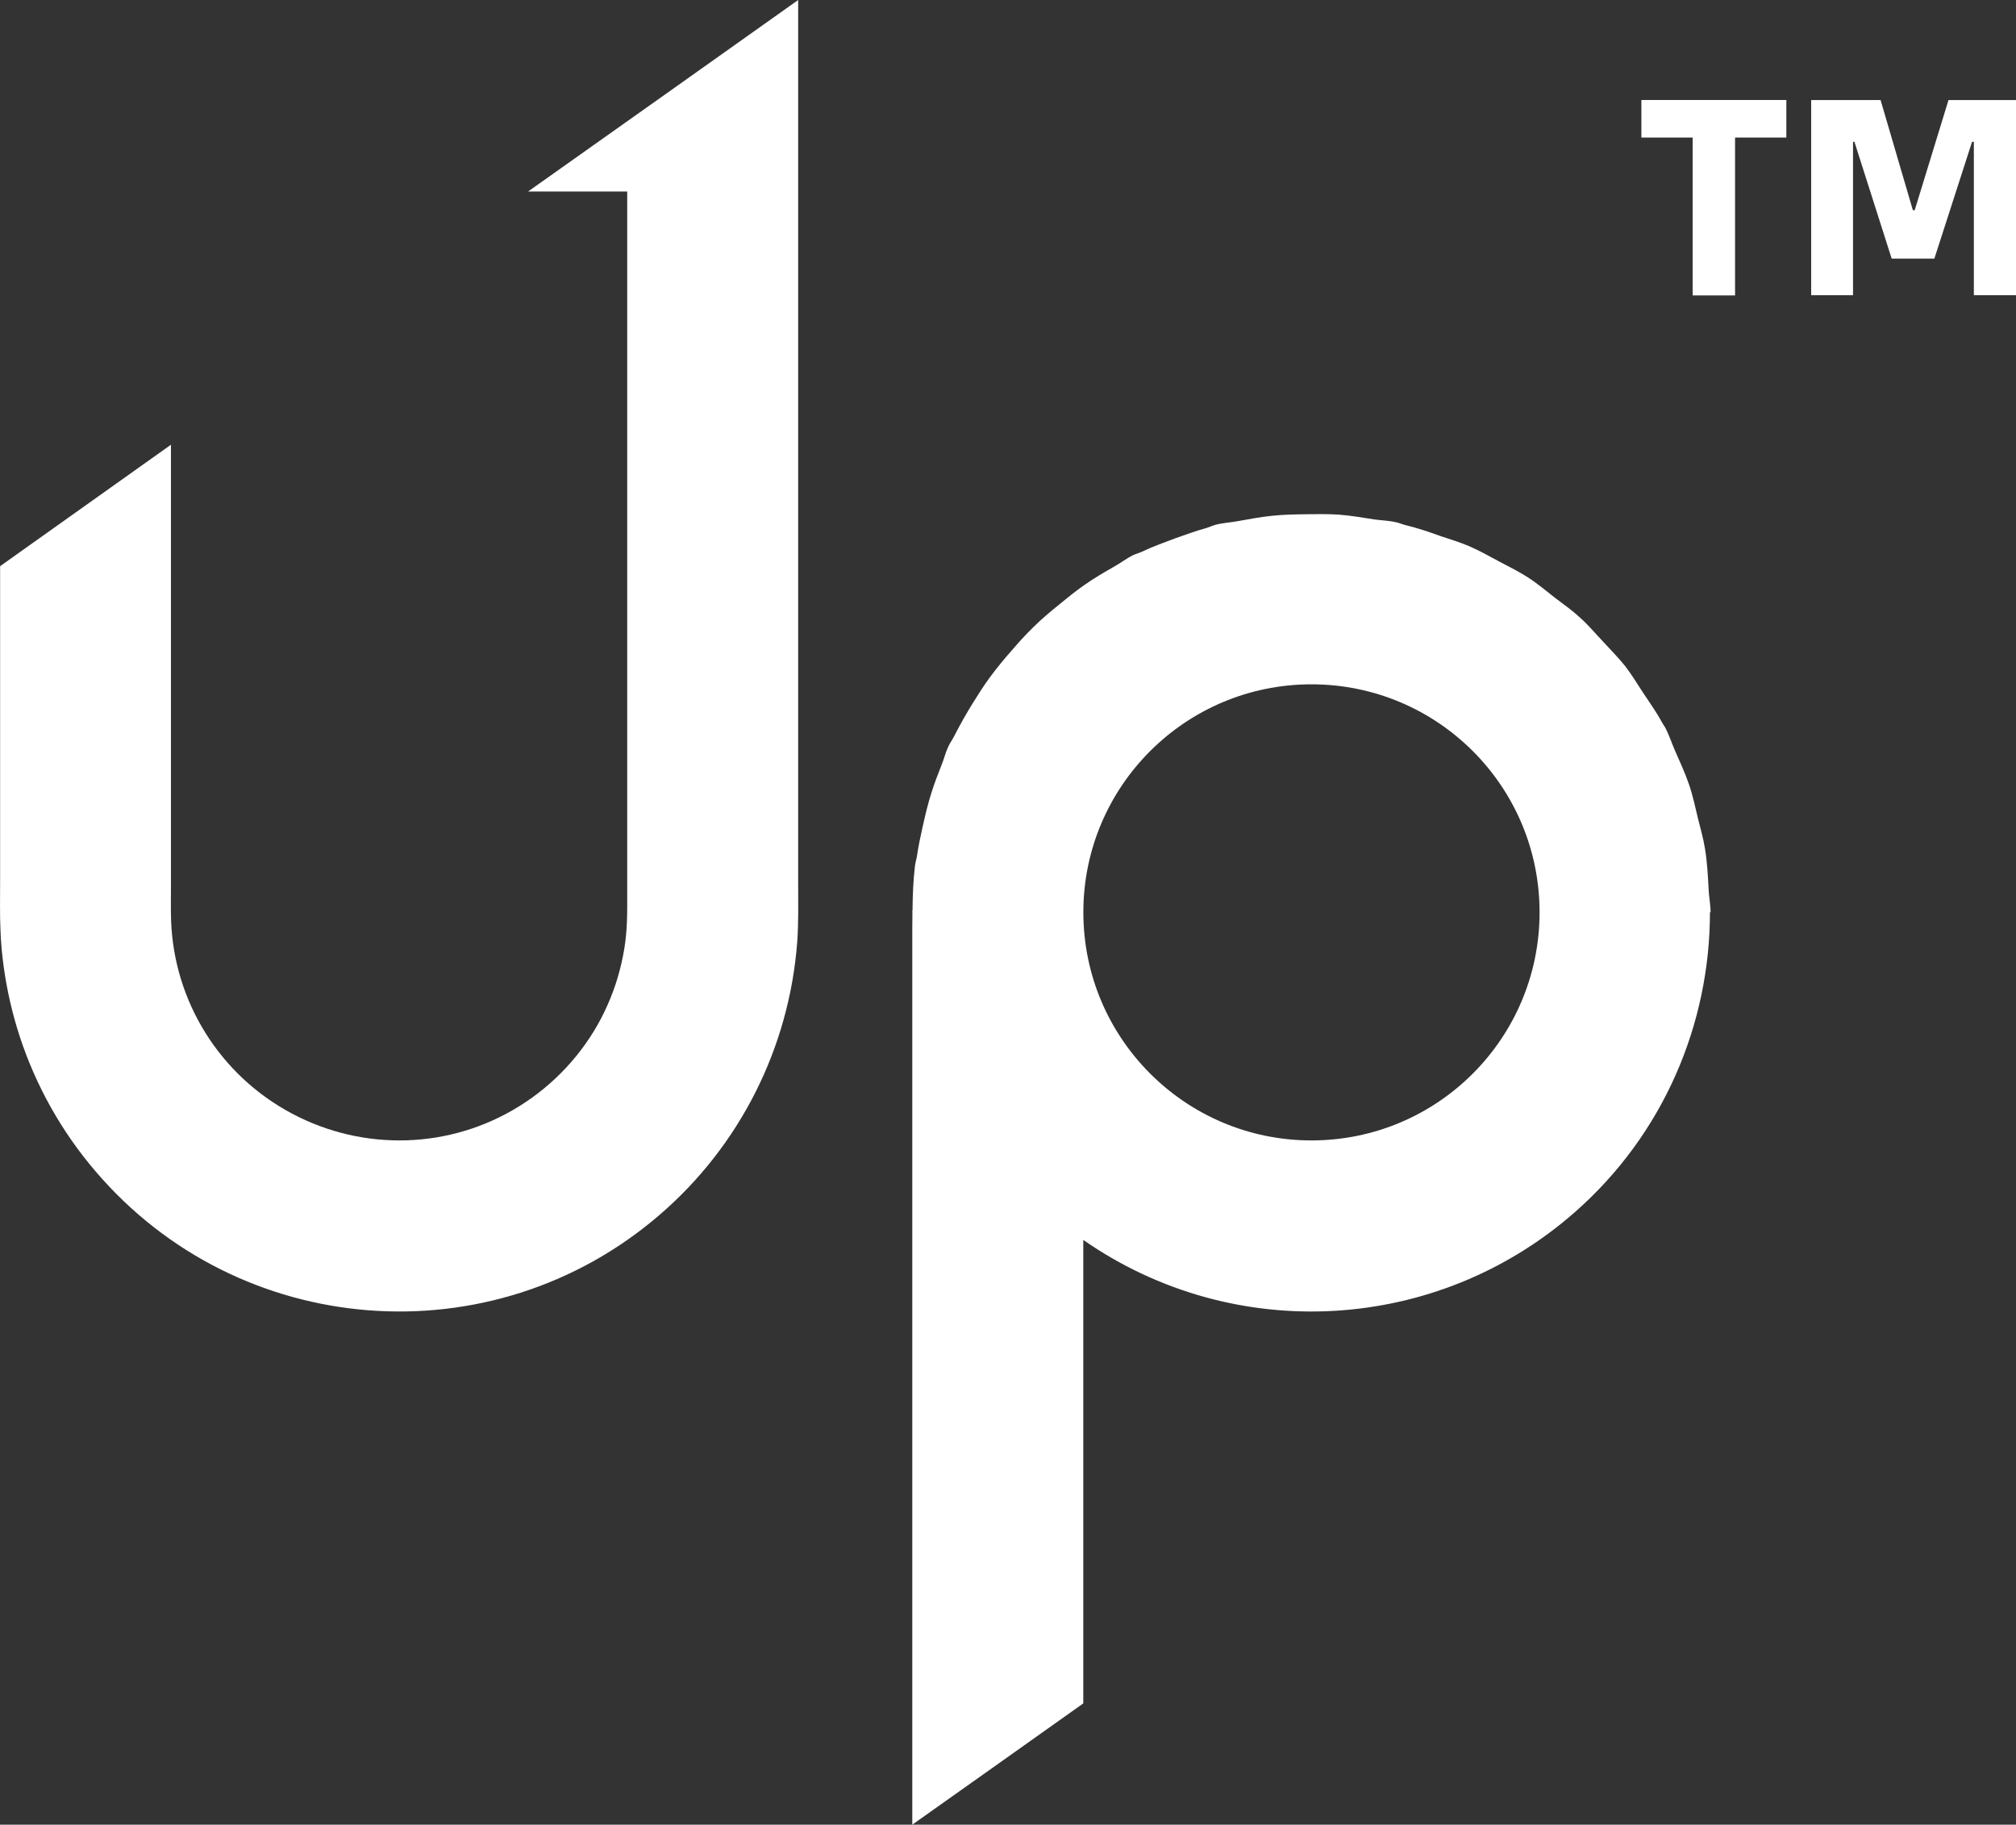
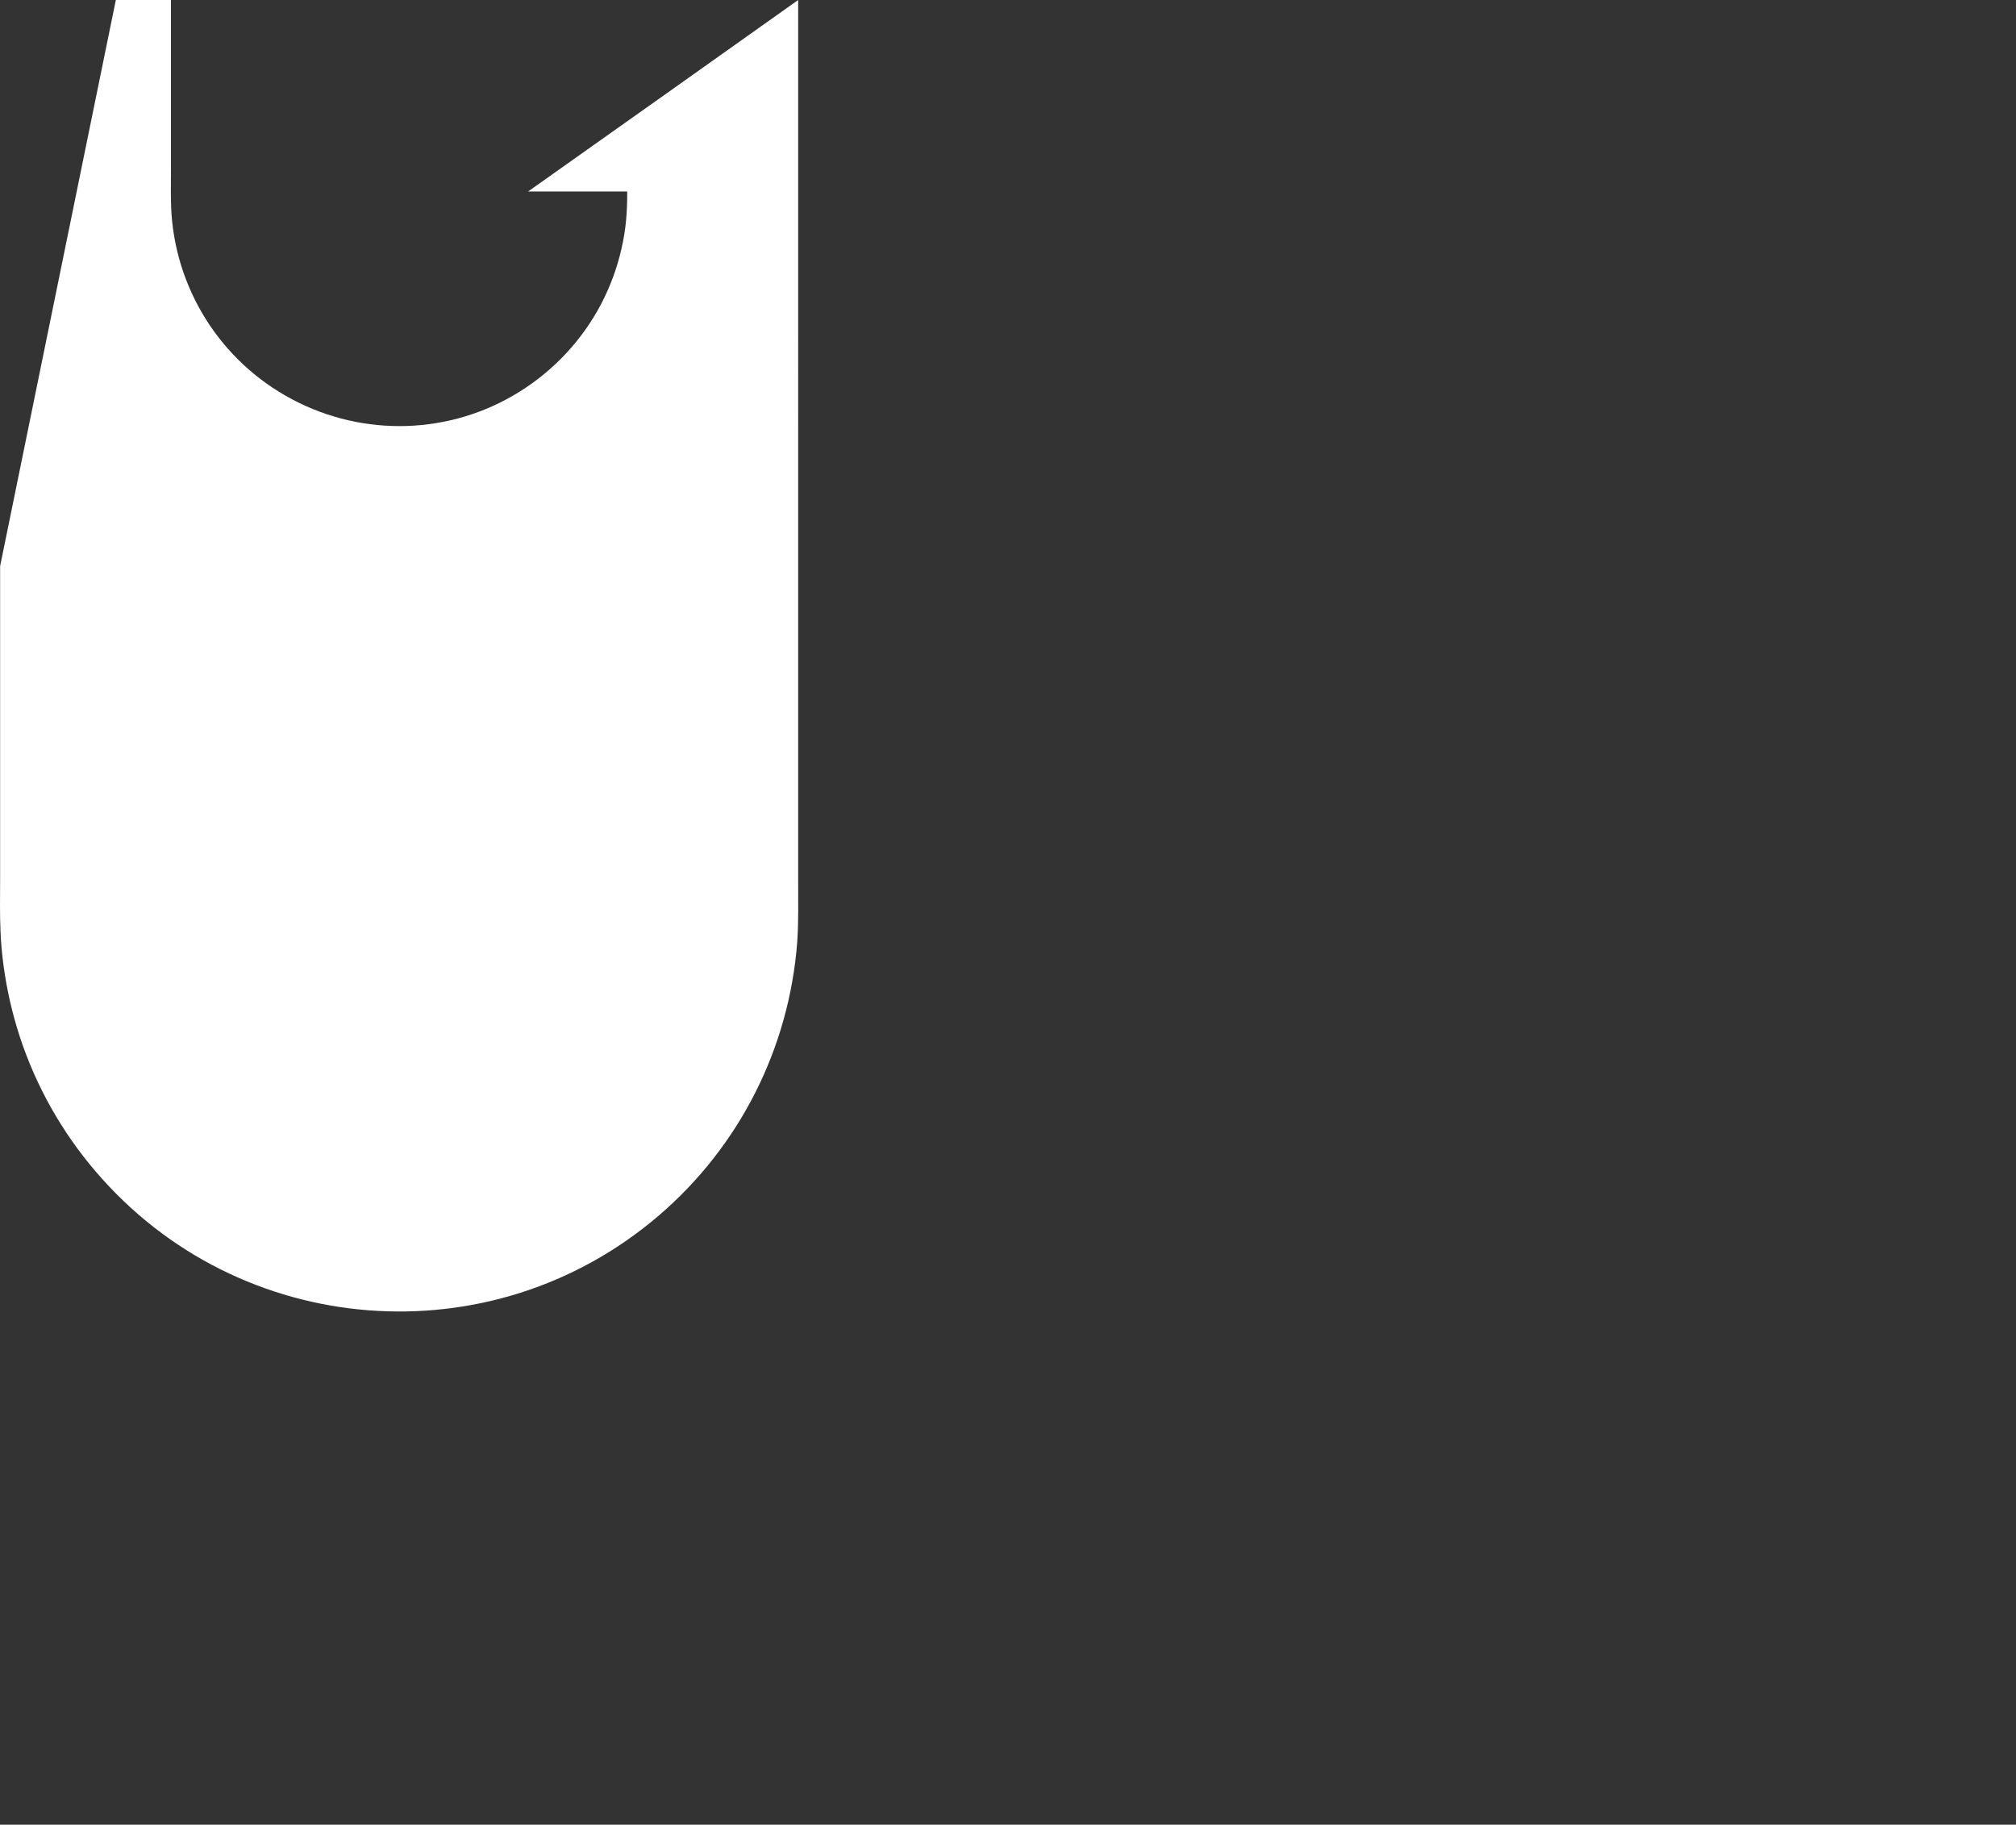
<svg xmlns="http://www.w3.org/2000/svg" id="_图层_1" data-name="图层 1" viewBox="0 0 552.46 500">
  <rect x="0" y="0" width="552.46" height="500" fill="#333333" stroke="none" />
  <defs>
    <style>      .cls-1 {        fill: #fff;      }    </style>
  </defs>
-   <path class="cls-1" d="m171.88,52.48v195.74c0,5.77-.31,10.22-1.6,15.8-1.21,5.28-3.04,10.18-5.51,14.96-5.2,9.91-12.95,18.23-22.48,24.15-18.87,11.74-42.57,12.49-62.28,2.01-19.67-10.44-32.28-30.53-33.12-52.79-.11-3.53-.04-7.06-.04-10.63v-119.86L.03,155.14v86.09c0,4.63-.11,9.27.11,13.9.11,3.19.42,6.38.84,9.53.91,6.68,2.39,13.14,4.48,19.52,4.44,13.48,11.47,25.98,20.7,36.76,39.27,46.07,108.54,51.5,154.45,12.08,22.1-18.95,35.66-45.88,37.86-74.89.38-5.39.26-10.75.26-16.14V0c-24.65,17.51-49.29,34.98-74.02,52.48h27.15Z" />
-   <path class="cls-1" d="m468.76,249.99c0-2.09-.42-4.06-.53-6.19-.19-3.72-.38-7.44-.99-11.2-.46-2.89-1.25-5.58-1.94-8.36-.76-3.15-1.4-6.27-2.47-9.34-1.06-3.11-2.43-6.04-3.76-9.08-.95-2.13-1.63-4.33-2.74-6.46-.27-.49-.61-.87-.87-1.41-1.56-2.85-3.42-5.47-5.24-8.2-1.59-2.43-3.11-4.94-4.86-7.22-1.86-2.32-3.95-4.41-5.96-6.61-2.13-2.24-4.14-4.67-6.46-6.72-2.09-1.94-4.48-3.61-6.76-5.35-2.51-1.94-4.9-3.99-7.52-5.66-2.43-1.56-5.01-2.85-7.56-4.18-2.81-1.52-5.58-3.08-8.55-4.37-2.51-1.06-5.13-1.86-7.75-2.73-3.27-1.18-6.53-2.28-9.87-3.08-.8-.19-1.52-.57-2.36-.72-1.94-.46-3.87-.49-5.85-.76-3.27-.53-6.53-1.06-9.84-1.33-2.93-.19-5.77-.15-8.66-.11-3.19.04-6.34.08-9.57.42-3.04.3-6.08.87-9.08,1.41-2.09.42-4.21.49-6.3,1.02-.95.23-1.82.68-2.77.95-2.93.8-5.73,1.86-8.58,2.85-3.04,1.14-6.08,2.24-8.96,3.61-.83.38-1.71.61-2.54.99-1.71.87-3.23,2.05-4.86,2.96-2.92,1.67-5.81,3.34-8.54,5.28-2.28,1.59-4.44,3.34-6.57,5.09-2.58,2.09-5.05,4.14-7.41,6.49-2.01,1.97-3.88,4.03-5.73,6.19-2.13,2.39-4.18,4.9-6.11,7.52-1.67,2.28-3.15,4.6-4.67,7.06-1.71,2.77-3.31,5.58-4.79,8.47-.57,1.22-1.37,2.24-1.9,3.42-.76,1.63-1.14,3.34-1.82,4.98-.95,2.39-1.9,4.86-2.7,7.37-1.02,3.15-1.78,6.42-2.51,9.68-.57,2.54-1.1,5.05-1.48,7.59-.15,1.1-.49,2.05-.61,3.11-.49,4.33-.61,8.01-.65,11.96-.04.23-.07.42-.07.65h.04c0,1.44-.04,2.81-.04,4.41v245.6c15.61-11.05,31.26-22.14,46.86-33.23v-127c41.36,28.79,96.99,25.6,134.78-7.67,24.23-21.31,36.95-51.46,36.95-82.11h.15Zm-109.37,62.51c-34.52,0-62.51-27.99-62.51-62.51s27.99-62.47,62.51-62.47,62.51,27.91,62.51,62.47-27.99,62.51-62.51,62.51" />
-   <polygon class="cls-1" points="489.53 37.69 475.47 37.69 475.47 80.95 463.85 80.95 463.85 37.69 449.8 37.69 449.8 27.4 489.53 27.4 489.53 37.69" />
-   <polygon class="cls-1" points="533.96 27.42 524.7 57.61 524.2 57.61 515.35 27.42 496.33 27.42 496.33 80.89 507.8 80.89 507.8 38.85 508.18 38.85 518.39 70.86 530.09 70.86 540.42 38.85 540.91 38.85 540.91 80.89 552.46 80.89 552.46 27.42 533.96 27.42" />
+   <path class="cls-1" d="m171.88,52.48c0,5.77-.31,10.22-1.6,15.8-1.21,5.28-3.04,10.18-5.51,14.96-5.2,9.91-12.95,18.23-22.48,24.15-18.87,11.74-42.57,12.49-62.28,2.01-19.67-10.44-32.28-30.53-33.12-52.79-.11-3.53-.04-7.06-.04-10.63v-119.86L.03,155.14v86.09c0,4.63-.11,9.27.11,13.9.11,3.19.42,6.38.84,9.53.91,6.68,2.39,13.14,4.48,19.52,4.44,13.48,11.47,25.98,20.7,36.76,39.27,46.07,108.54,51.5,154.45,12.08,22.1-18.95,35.66-45.88,37.86-74.89.38-5.39.26-10.75.26-16.14V0c-24.65,17.51-49.29,34.98-74.02,52.48h27.15Z" />
</svg>